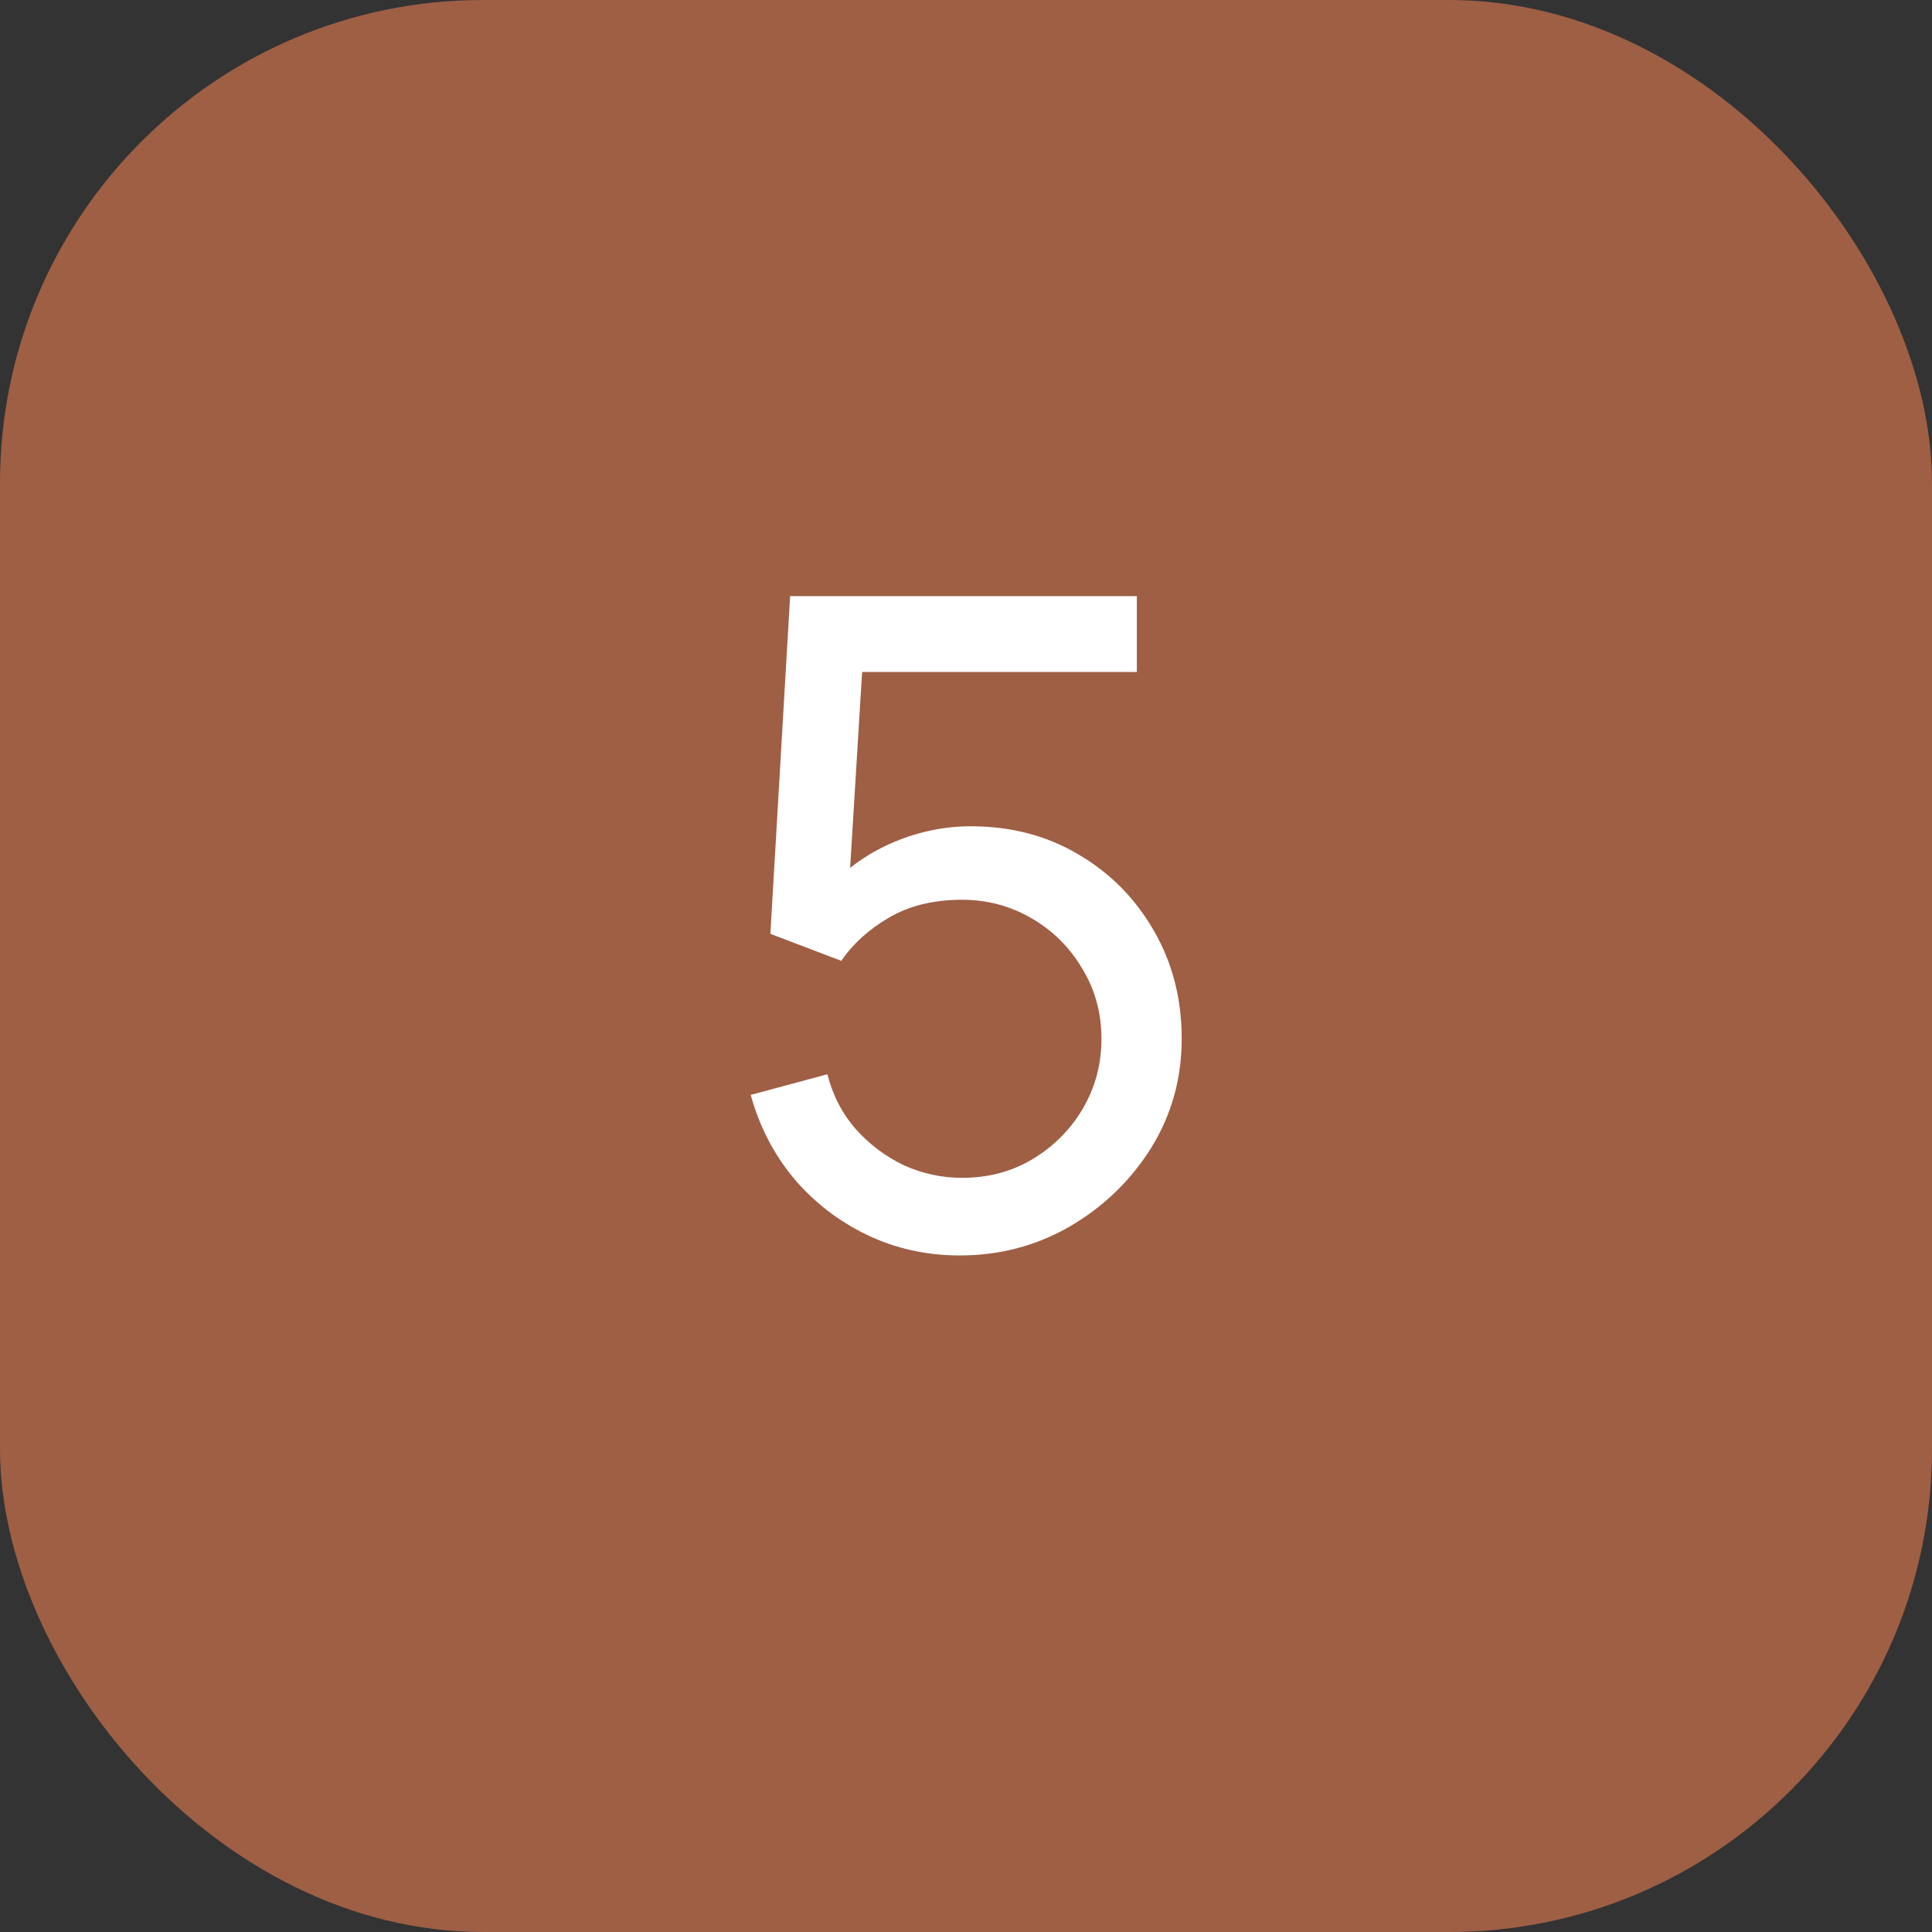
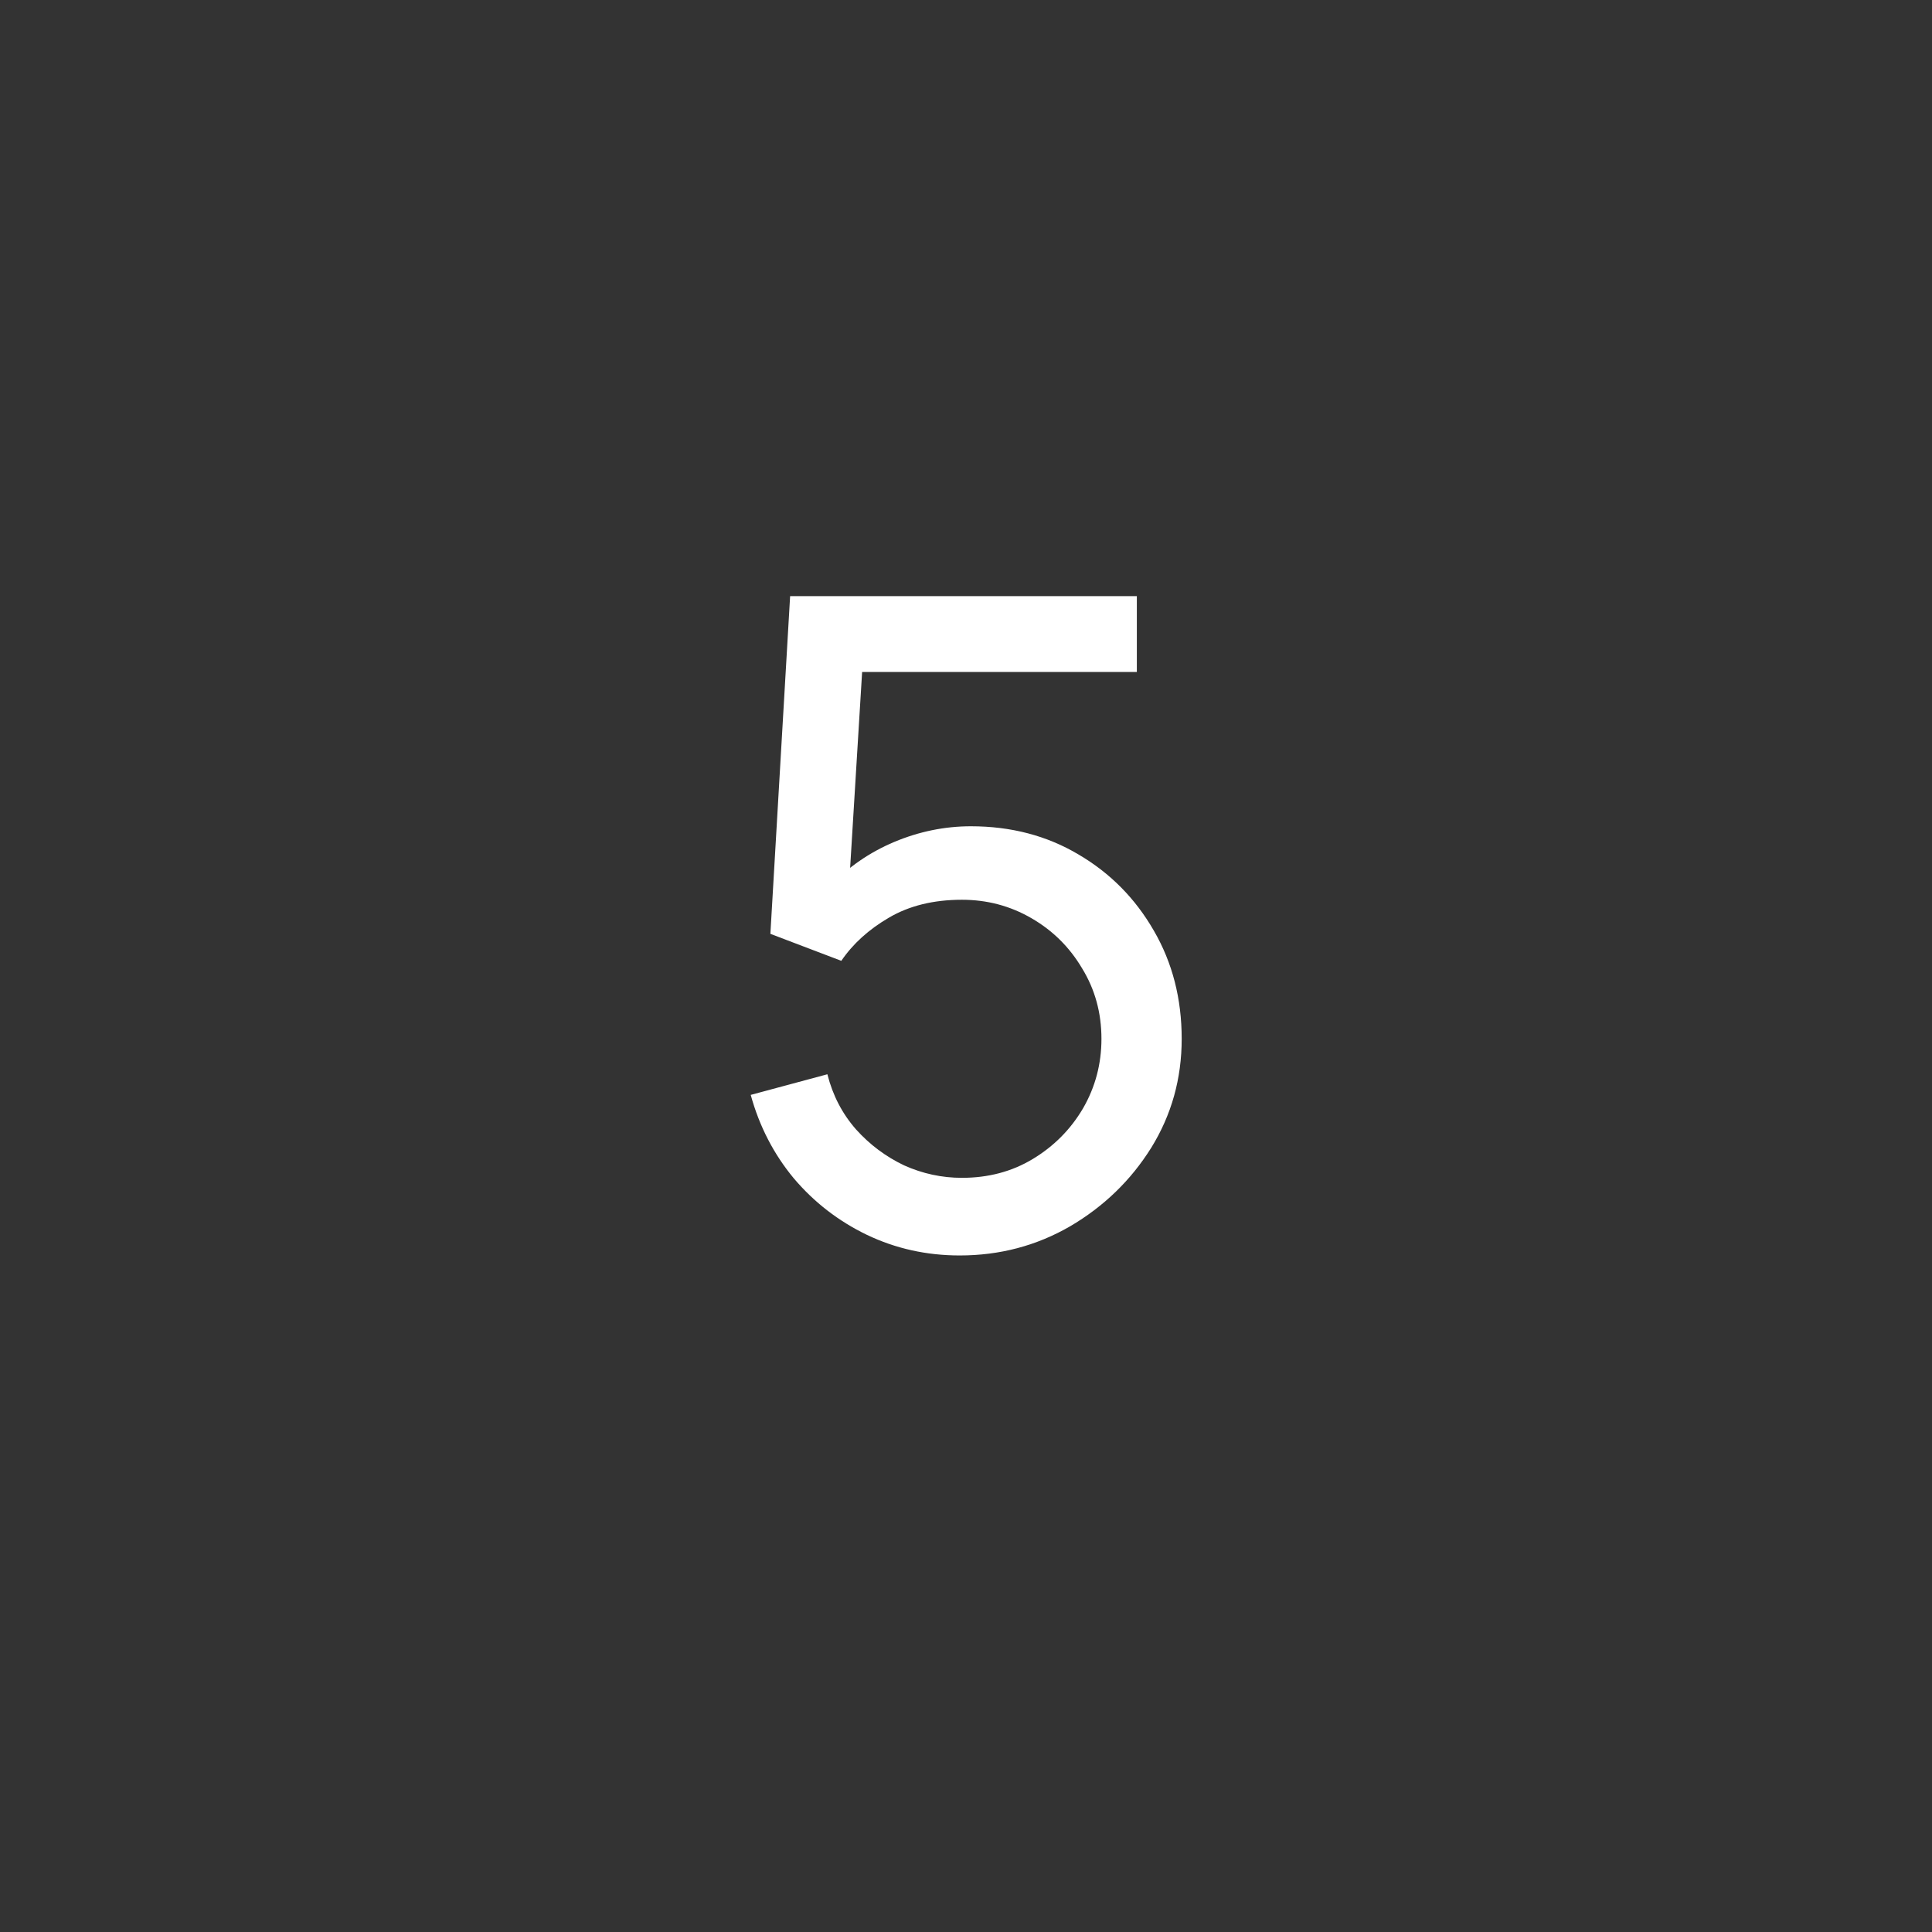
<svg xmlns="http://www.w3.org/2000/svg" width="28" height="28" viewBox="0 0 28 28" fill="none">
  <rect x="0" y="0" width="28" height="28" fill="#333333" stroke="none" />
-   <rect width="28" height="28" rx="7" fill="#9F5F45" />
  <path d="M13.909 18.195C13.428 18.195 12.979 18.095 12.563 17.896C12.151 17.697 11.798 17.424 11.504 17.077C11.213 16.726 11.005 16.323 10.88 15.868L11.991 15.569C12.069 15.877 12.208 16.143 12.407 16.369C12.606 16.59 12.838 16.763 13.102 16.889C13.371 17.01 13.651 17.07 13.941 17.07C14.322 17.07 14.665 16.98 14.968 16.797C15.276 16.611 15.518 16.366 15.696 16.063C15.874 15.755 15.963 15.419 15.963 15.056C15.963 14.678 15.869 14.338 15.683 14.035C15.501 13.727 15.256 13.485 14.948 13.307C14.641 13.129 14.305 13.04 13.941 13.04C13.529 13.04 13.176 13.127 12.882 13.3C12.591 13.47 12.361 13.678 12.193 13.925L11.165 13.534L11.451 8.64H16.476V9.739H12.011L12.524 9.258L12.284 13.177L12.03 12.845C12.29 12.568 12.6 12.354 12.96 12.202C13.323 12.05 13.694 11.975 14.071 11.975C14.652 11.975 15.172 12.111 15.631 12.384C16.09 12.653 16.454 13.021 16.723 13.489C16.992 13.953 17.126 14.475 17.126 15.056C17.126 15.632 16.979 16.158 16.684 16.635C16.389 17.107 15.997 17.486 15.508 17.773C15.022 18.054 14.489 18.195 13.909 18.195Z" fill="white" />
</svg>